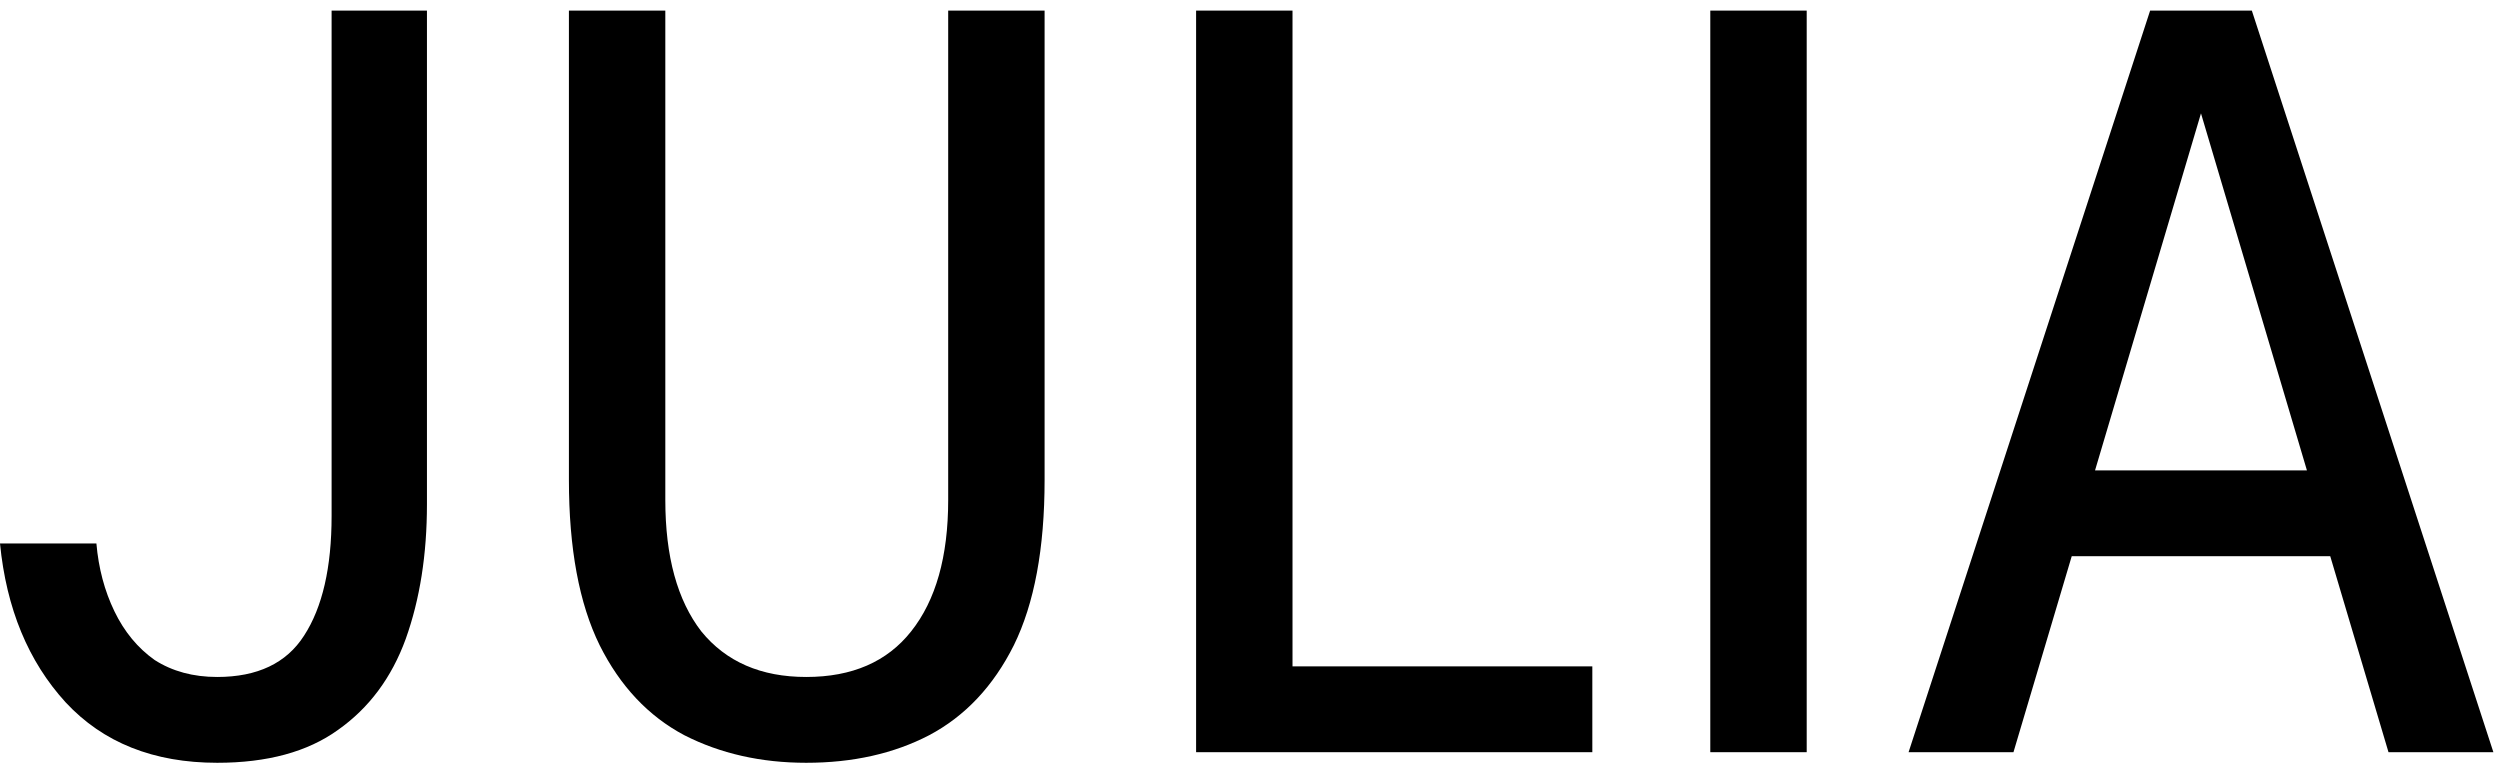
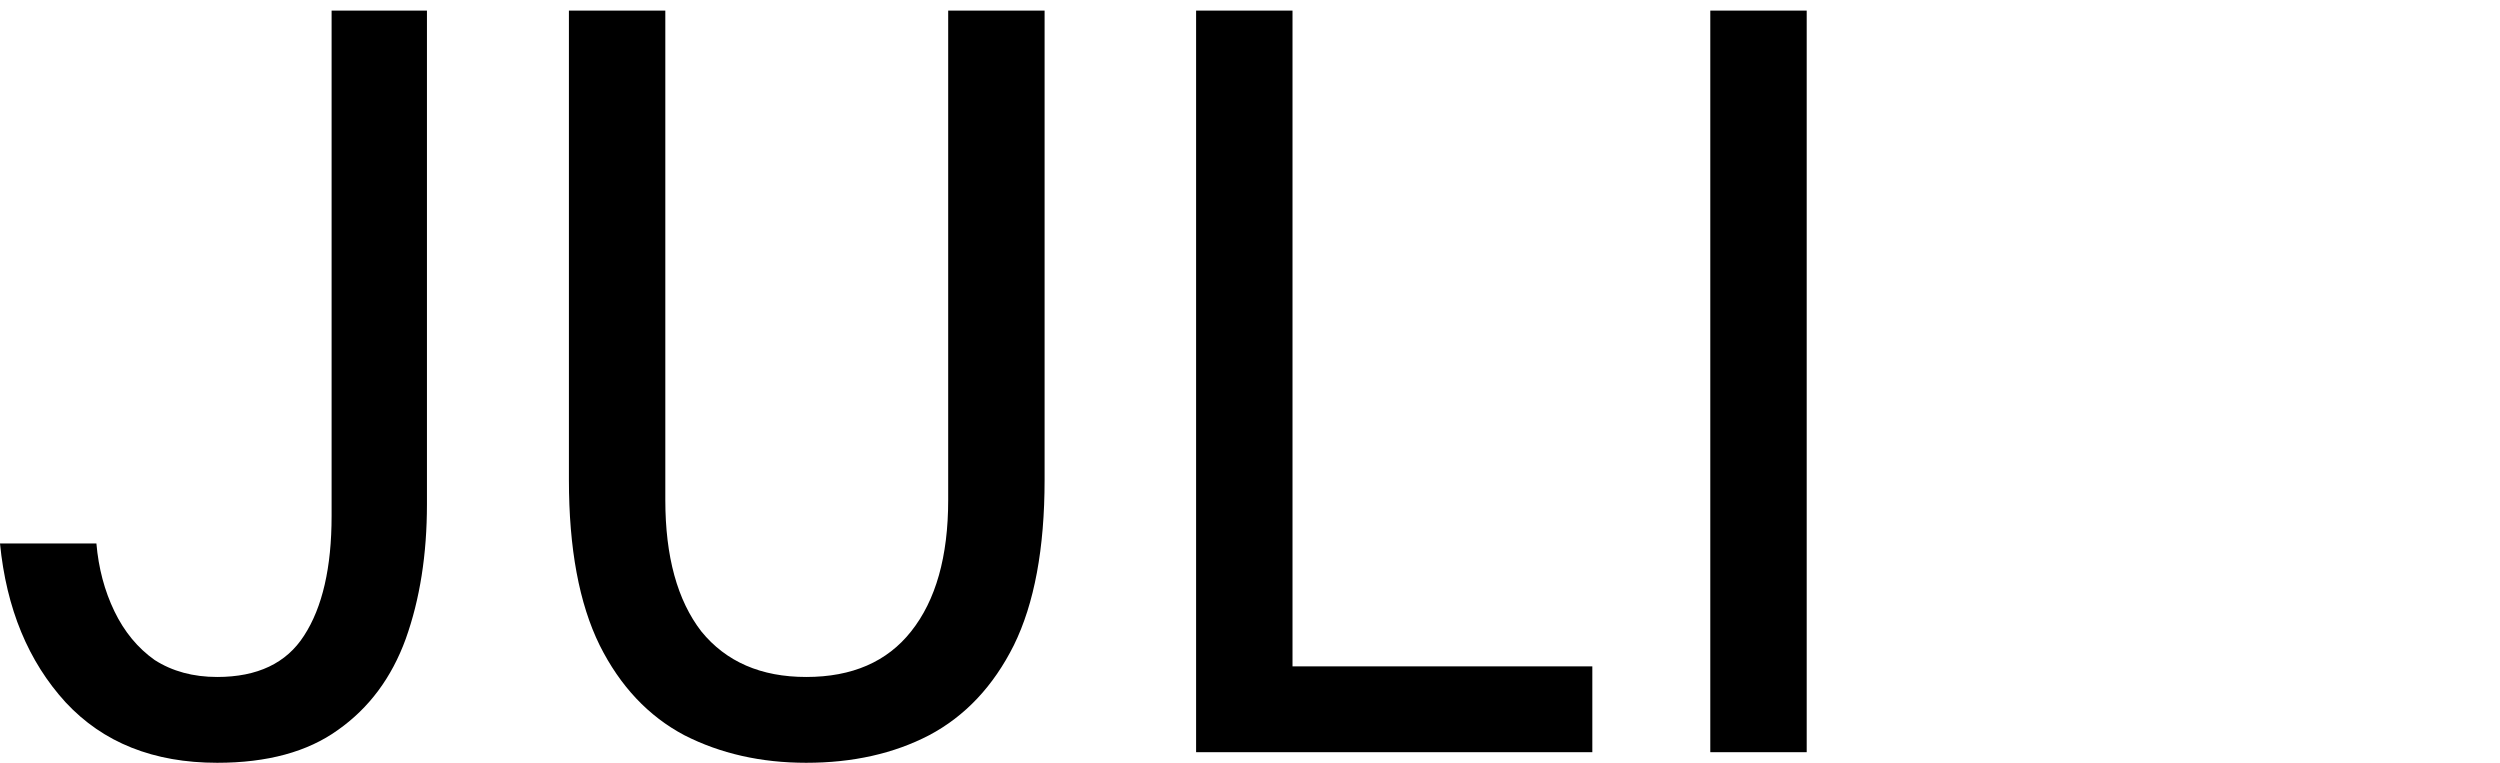
<svg xmlns="http://www.w3.org/2000/svg" width="331" height="101" viewBox="0 0 331 101" fill="none">
-   <path d="M252.696 99.59L284.677 1.403H298.143L330.124 99.59H316.237L308.523 73.641H274.297L266.583 99.59H252.696ZM277.383 62.279H305.437L291.41 15.009L277.383 62.279Z" fill="black" />
  <path d="M226.443 1.403H239.207V99.59H226.443V1.403Z" fill="black" />
  <path d="M158.364 1.403H171.128V88.228H210.824V99.59H158.364V1.403Z" fill="black" />
  <path d="M106.744 100.993C100.759 100.993 95.382 99.777 90.613 97.346C85.844 94.821 82.104 90.847 79.392 85.423C76.68 79.906 75.324 72.612 75.324 63.541V1.403H88.088V66.207C88.088 73.687 89.678 79.485 92.858 83.6C96.13 87.621 100.759 89.631 106.744 89.631C112.822 89.631 117.451 87.621 120.631 83.6C123.903 79.485 125.54 73.687 125.54 66.207V1.403H138.304V63.541C138.304 72.612 136.948 79.906 134.237 85.423C131.525 90.847 127.784 94.821 123.015 97.346C118.339 99.777 112.916 100.993 106.744 100.993Z" fill="black" />
  <path d="M56.528 66.767C56.528 73.407 55.593 79.345 53.723 84.582C51.852 89.725 48.86 93.746 44.745 96.645C40.724 99.543 35.394 100.993 28.755 100.993C20.339 100.993 13.653 98.328 8.697 92.998C3.74 87.574 0.842 80.561 0 71.957H12.764C13.045 75.23 13.84 78.223 15.149 80.935C16.458 83.647 18.235 85.797 20.479 87.387C22.817 88.883 25.576 89.631 28.755 89.631C34.085 89.631 37.919 87.808 40.257 84.161C42.688 80.42 43.904 75.137 43.904 68.311V1.403H56.528V66.767Z" fill="black" />
</svg>